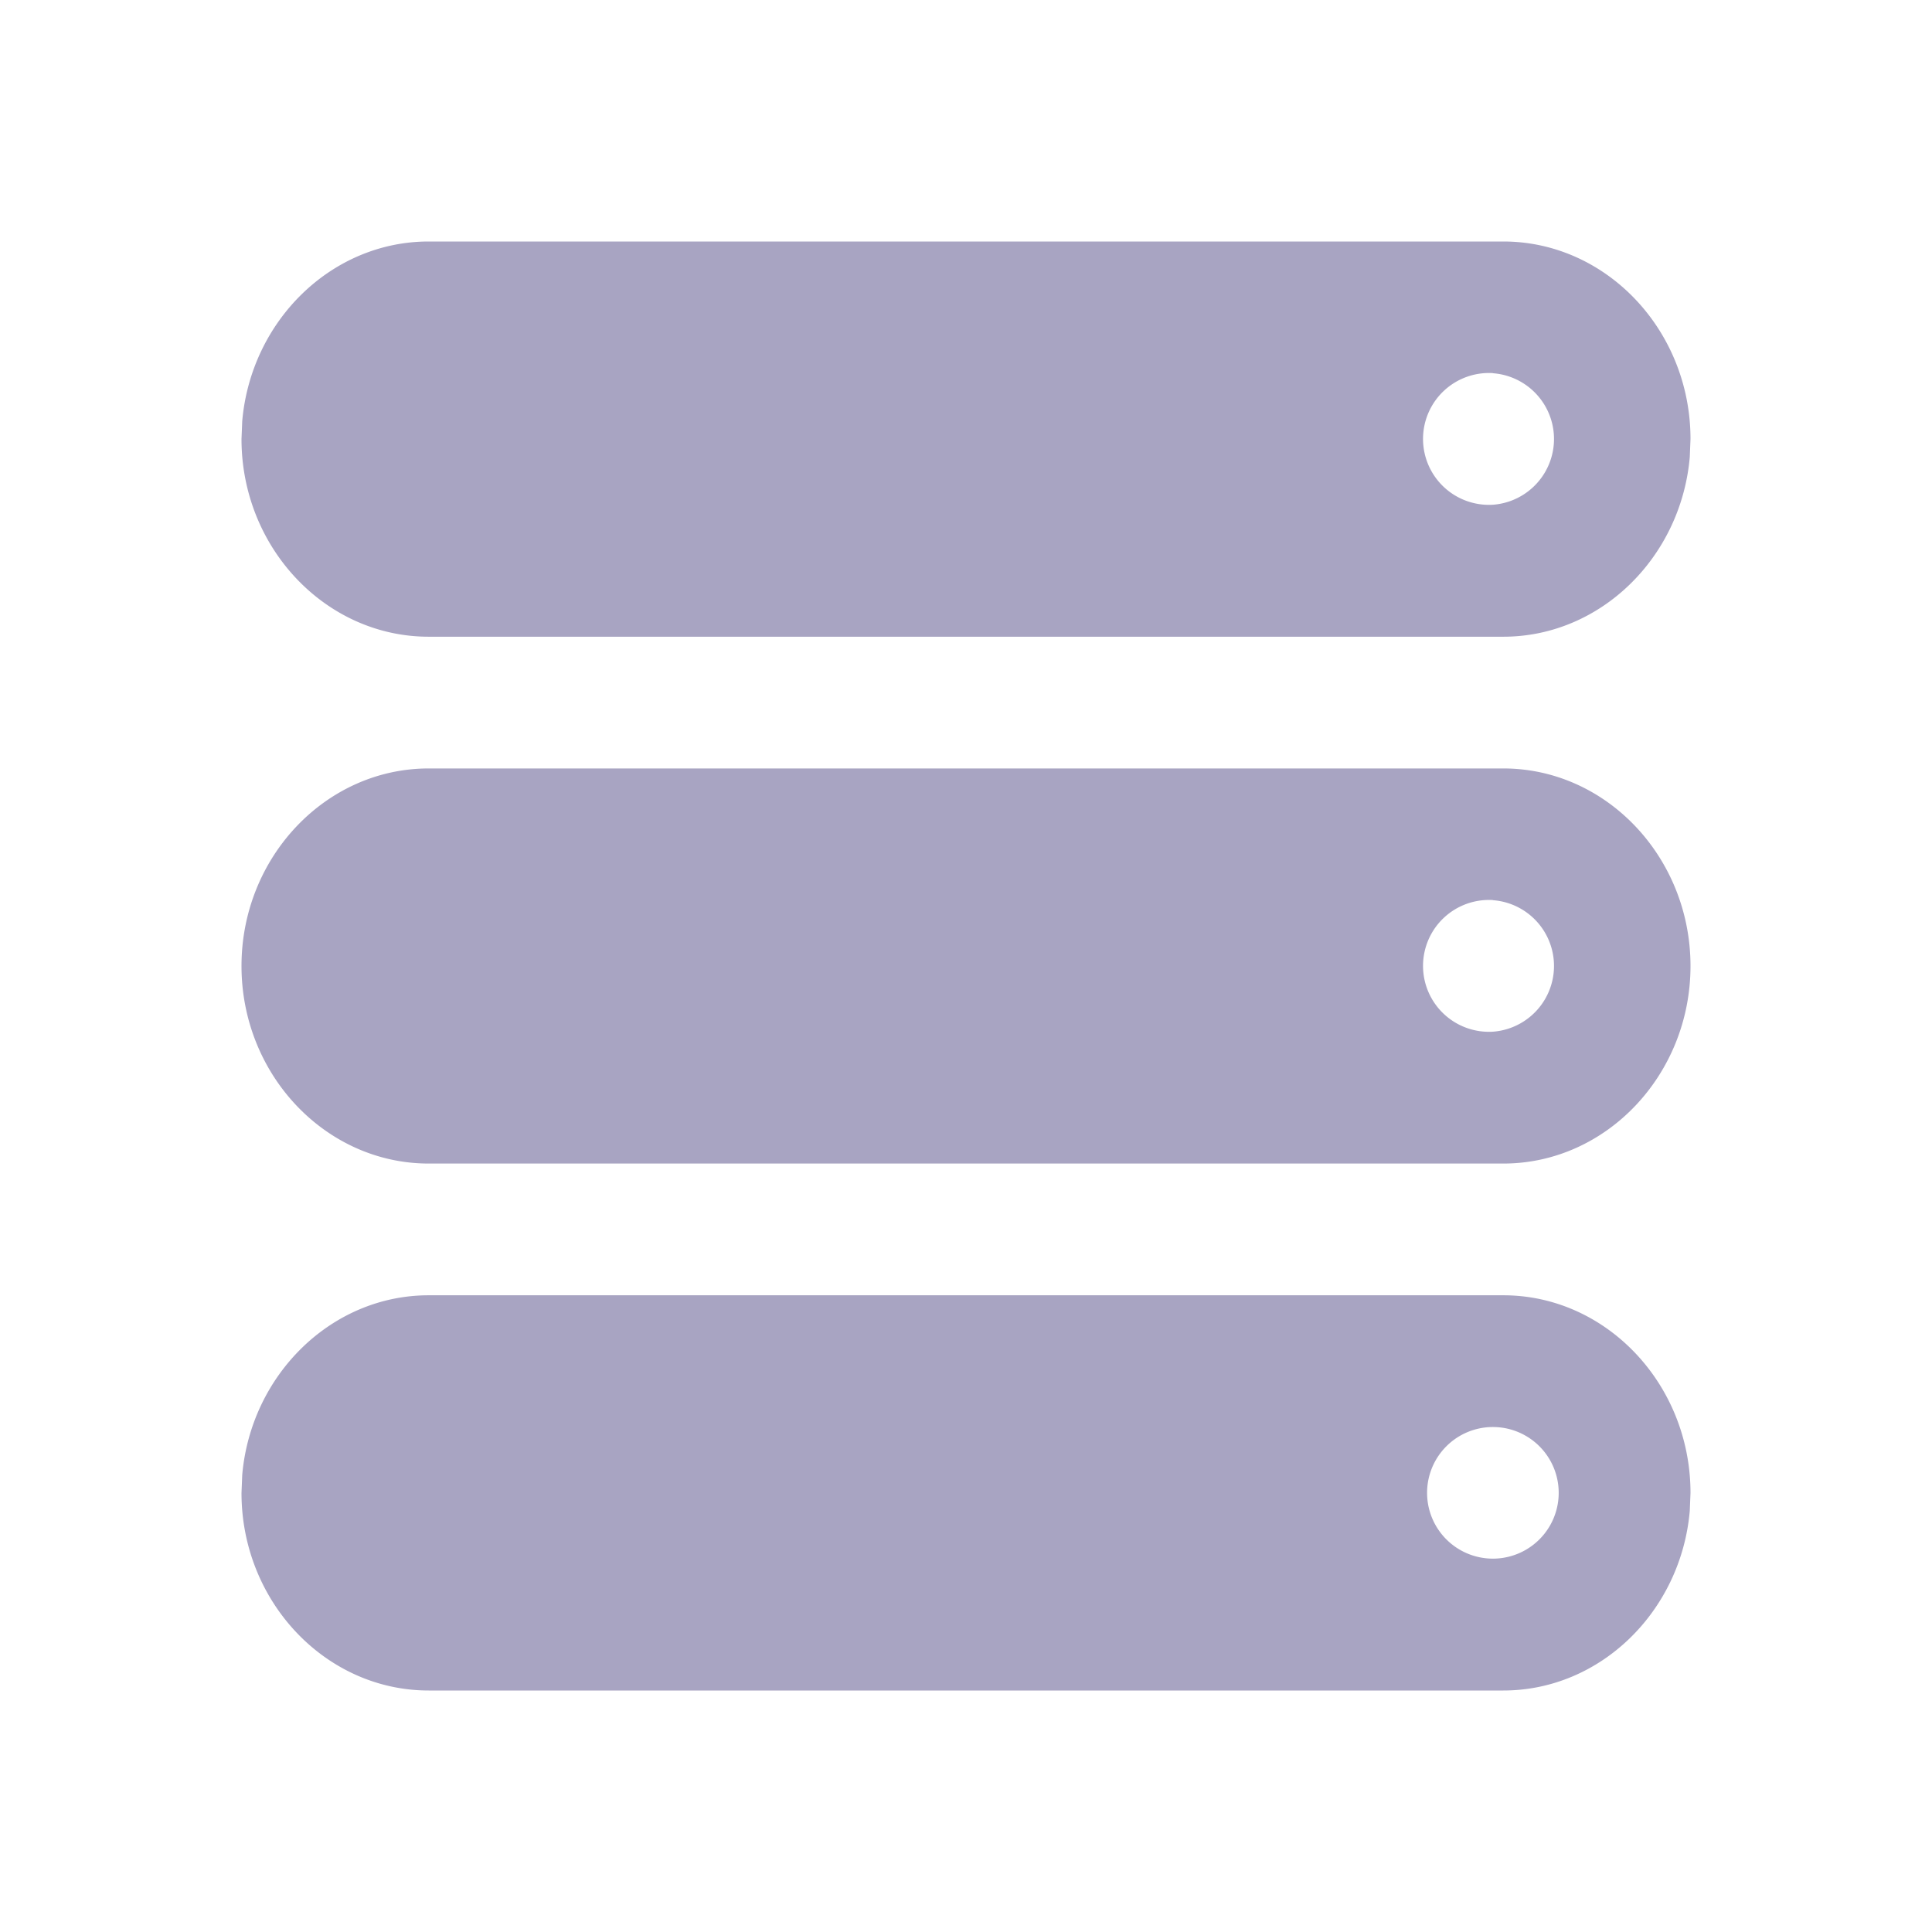
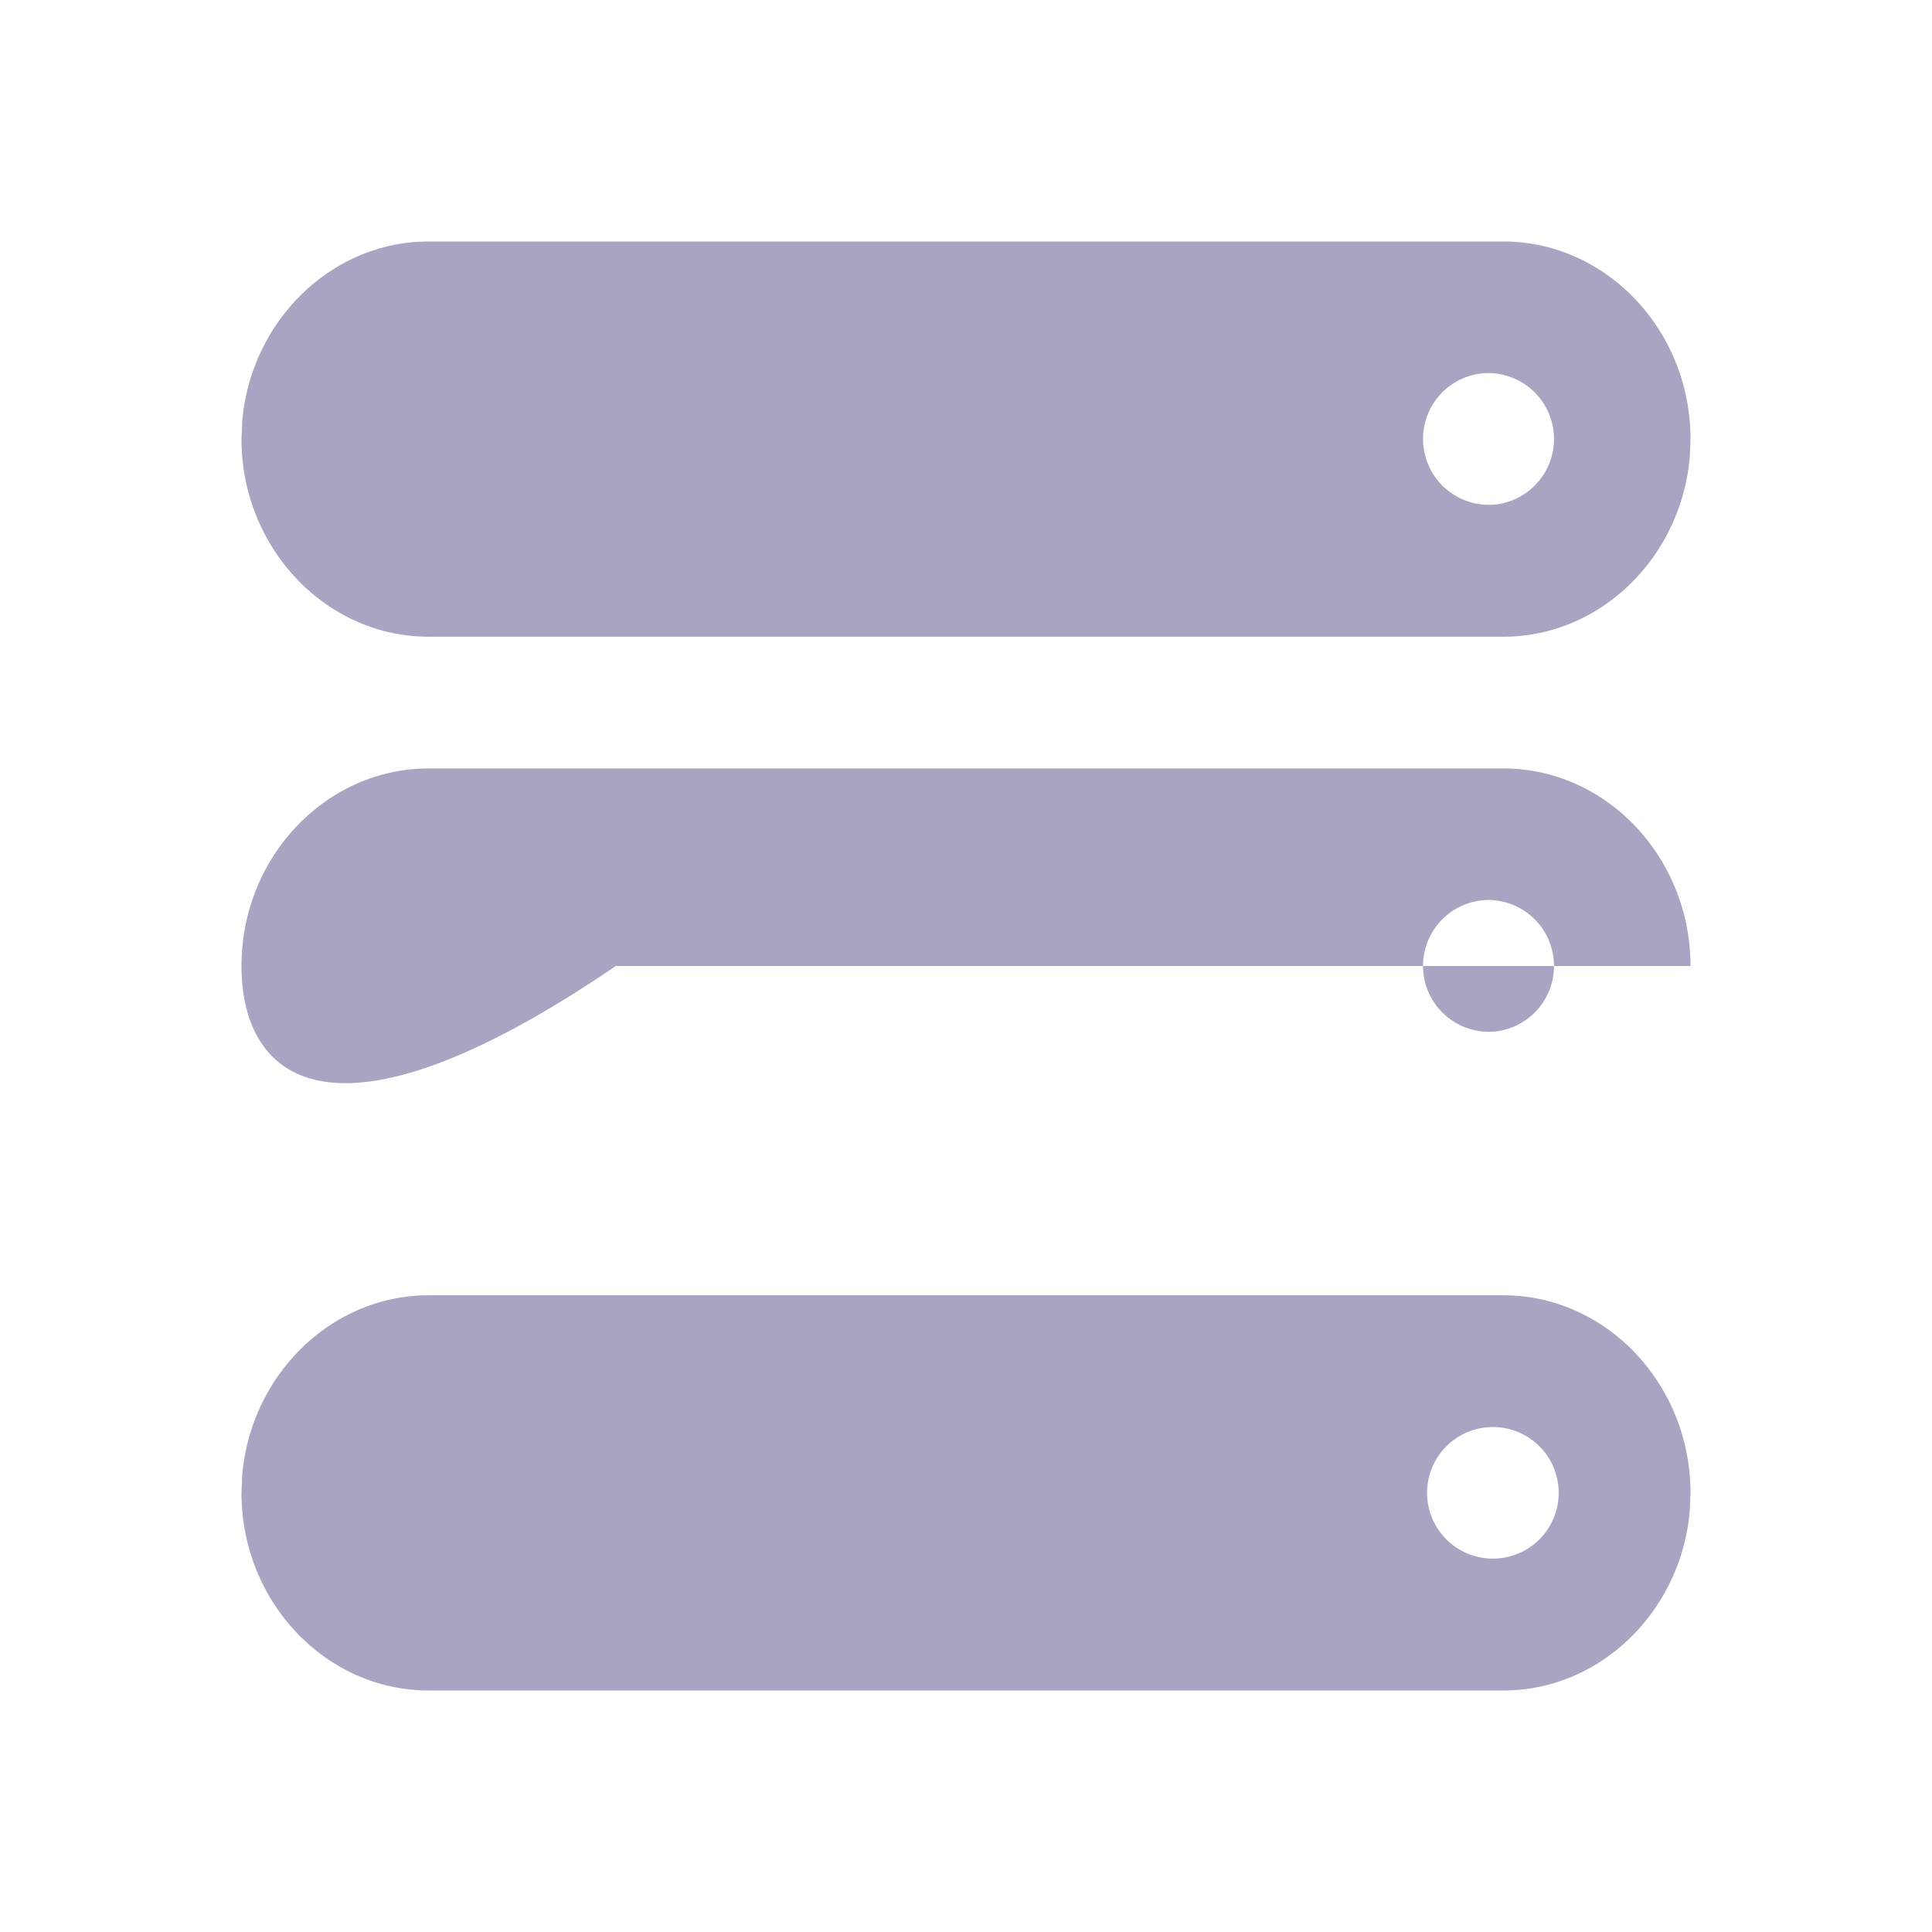
<svg xmlns="http://www.w3.org/2000/svg" width="16" height="16">
-   <path d="M12.45 10.727c.853 0 1.55.737 1.55 1.637l-.006.148c-.072.831-.739 1.488-1.544 1.488h-8.9C2.697 14 2 13.264 2 12.364l.006-.149c.072-.83.739-1.488 1.544-1.488zm-.086 1.091a.545.545 0 10-.001 1.09.545.545 0 00.001-1.09zm.086-5.454C13.303 6.364 14 7.1 14 8c0 .9-.697 1.636-1.55 1.636h-8.9C2.697 9.636 2 8.9 2 8c0-.9.697-1.636 1.55-1.636zm-.086 1.09a.546.546 0 100 1.09.546.546 0 000-1.089zM12.45 2c.853 0 1.55.736 1.55 1.636l-.006.149c-.072.83-.739 1.488-1.544 1.488h-8.9C2.697 5.273 2 4.536 2 3.636l.006-.148C2.078 2.657 2.745 2 3.55 2zm-.086 1.09a.546.546 0 100 1.09.546.546 0 000-1.089z" fill="#A8A4C2" fill-rule="evenodd" />
+   <path d="M12.45 10.727c.853 0 1.55.737 1.55 1.637l-.006.148c-.072.831-.739 1.488-1.544 1.488h-8.9C2.697 14 2 13.264 2 12.364l.006-.149c.072-.83.739-1.488 1.544-1.488zm-.086 1.091a.545.545 0 10-.001 1.09.545.545 0 00.001-1.09zm.086-5.454C13.303 6.364 14 7.1 14 8h-8.9C2.697 9.636 2 8.9 2 8c0-.9.697-1.636 1.55-1.636zm-.086 1.09a.546.546 0 100 1.09.546.546 0 000-1.089zM12.45 2c.853 0 1.55.736 1.55 1.636l-.006.149c-.072.83-.739 1.488-1.544 1.488h-8.9C2.697 5.273 2 4.536 2 3.636l.006-.148C2.078 2.657 2.745 2 3.55 2zm-.086 1.09a.546.546 0 100 1.09.546.546 0 000-1.089z" fill="#A8A4C2" fill-rule="evenodd" />
</svg>